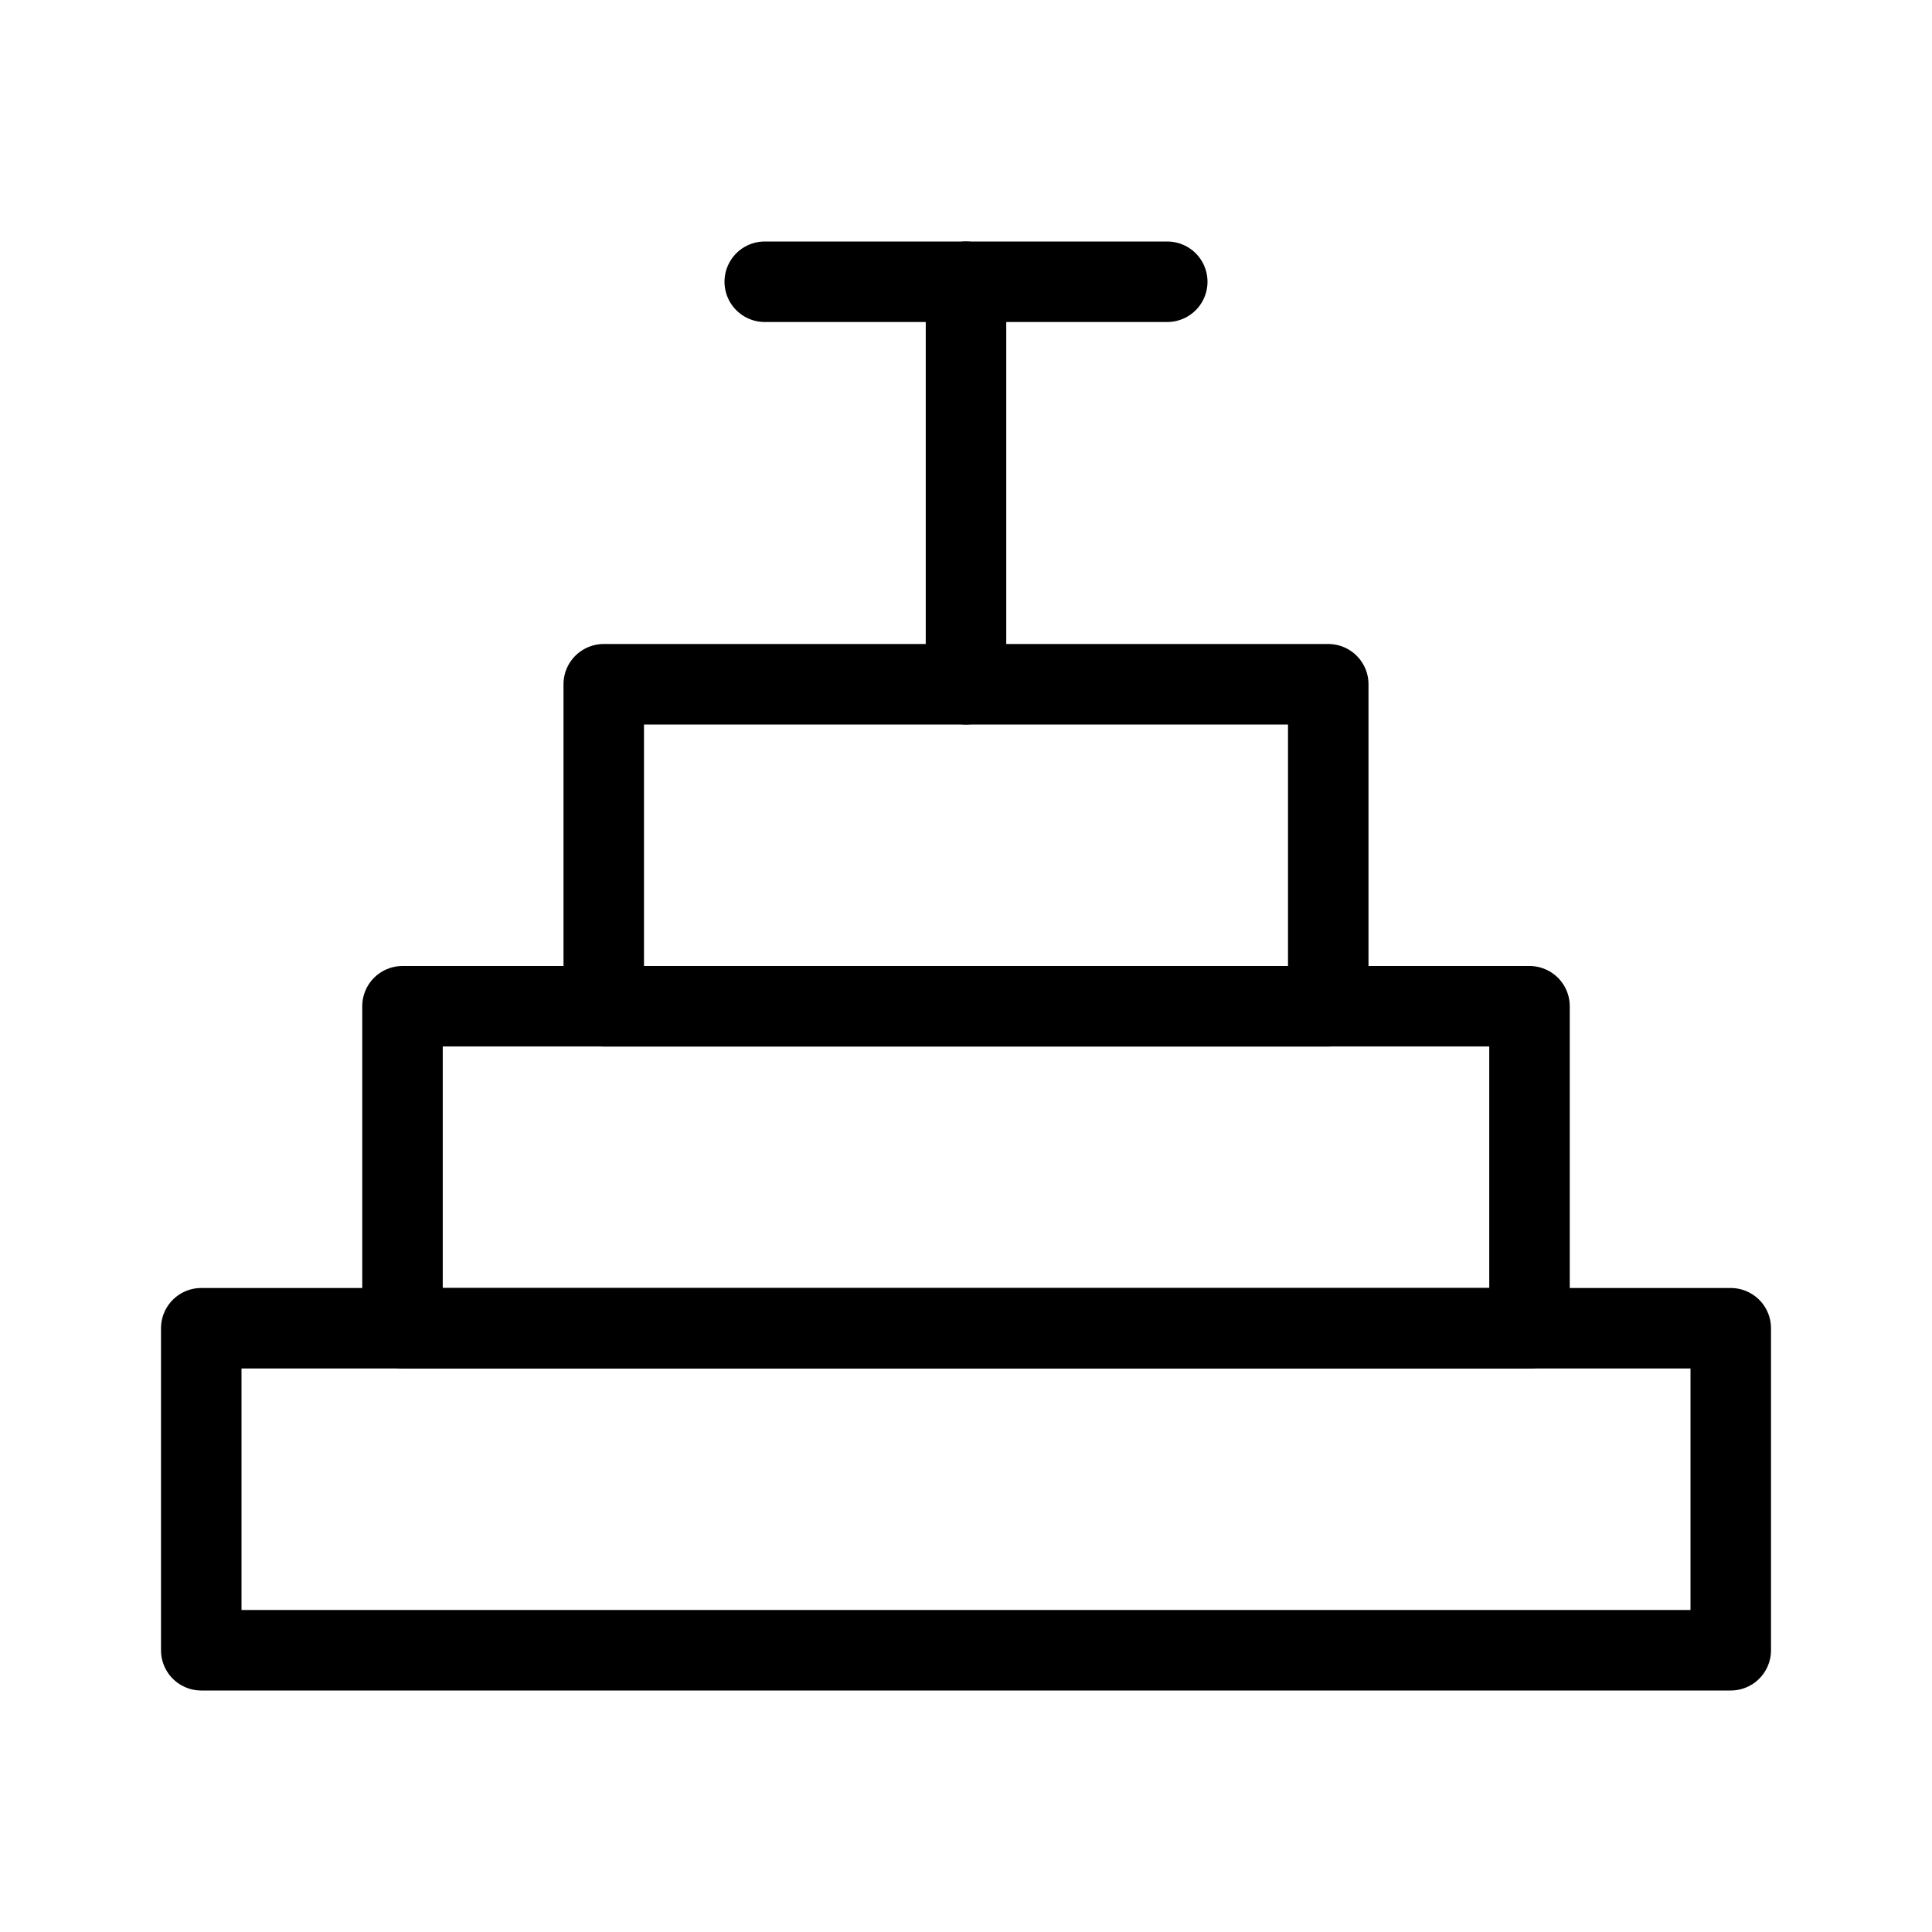
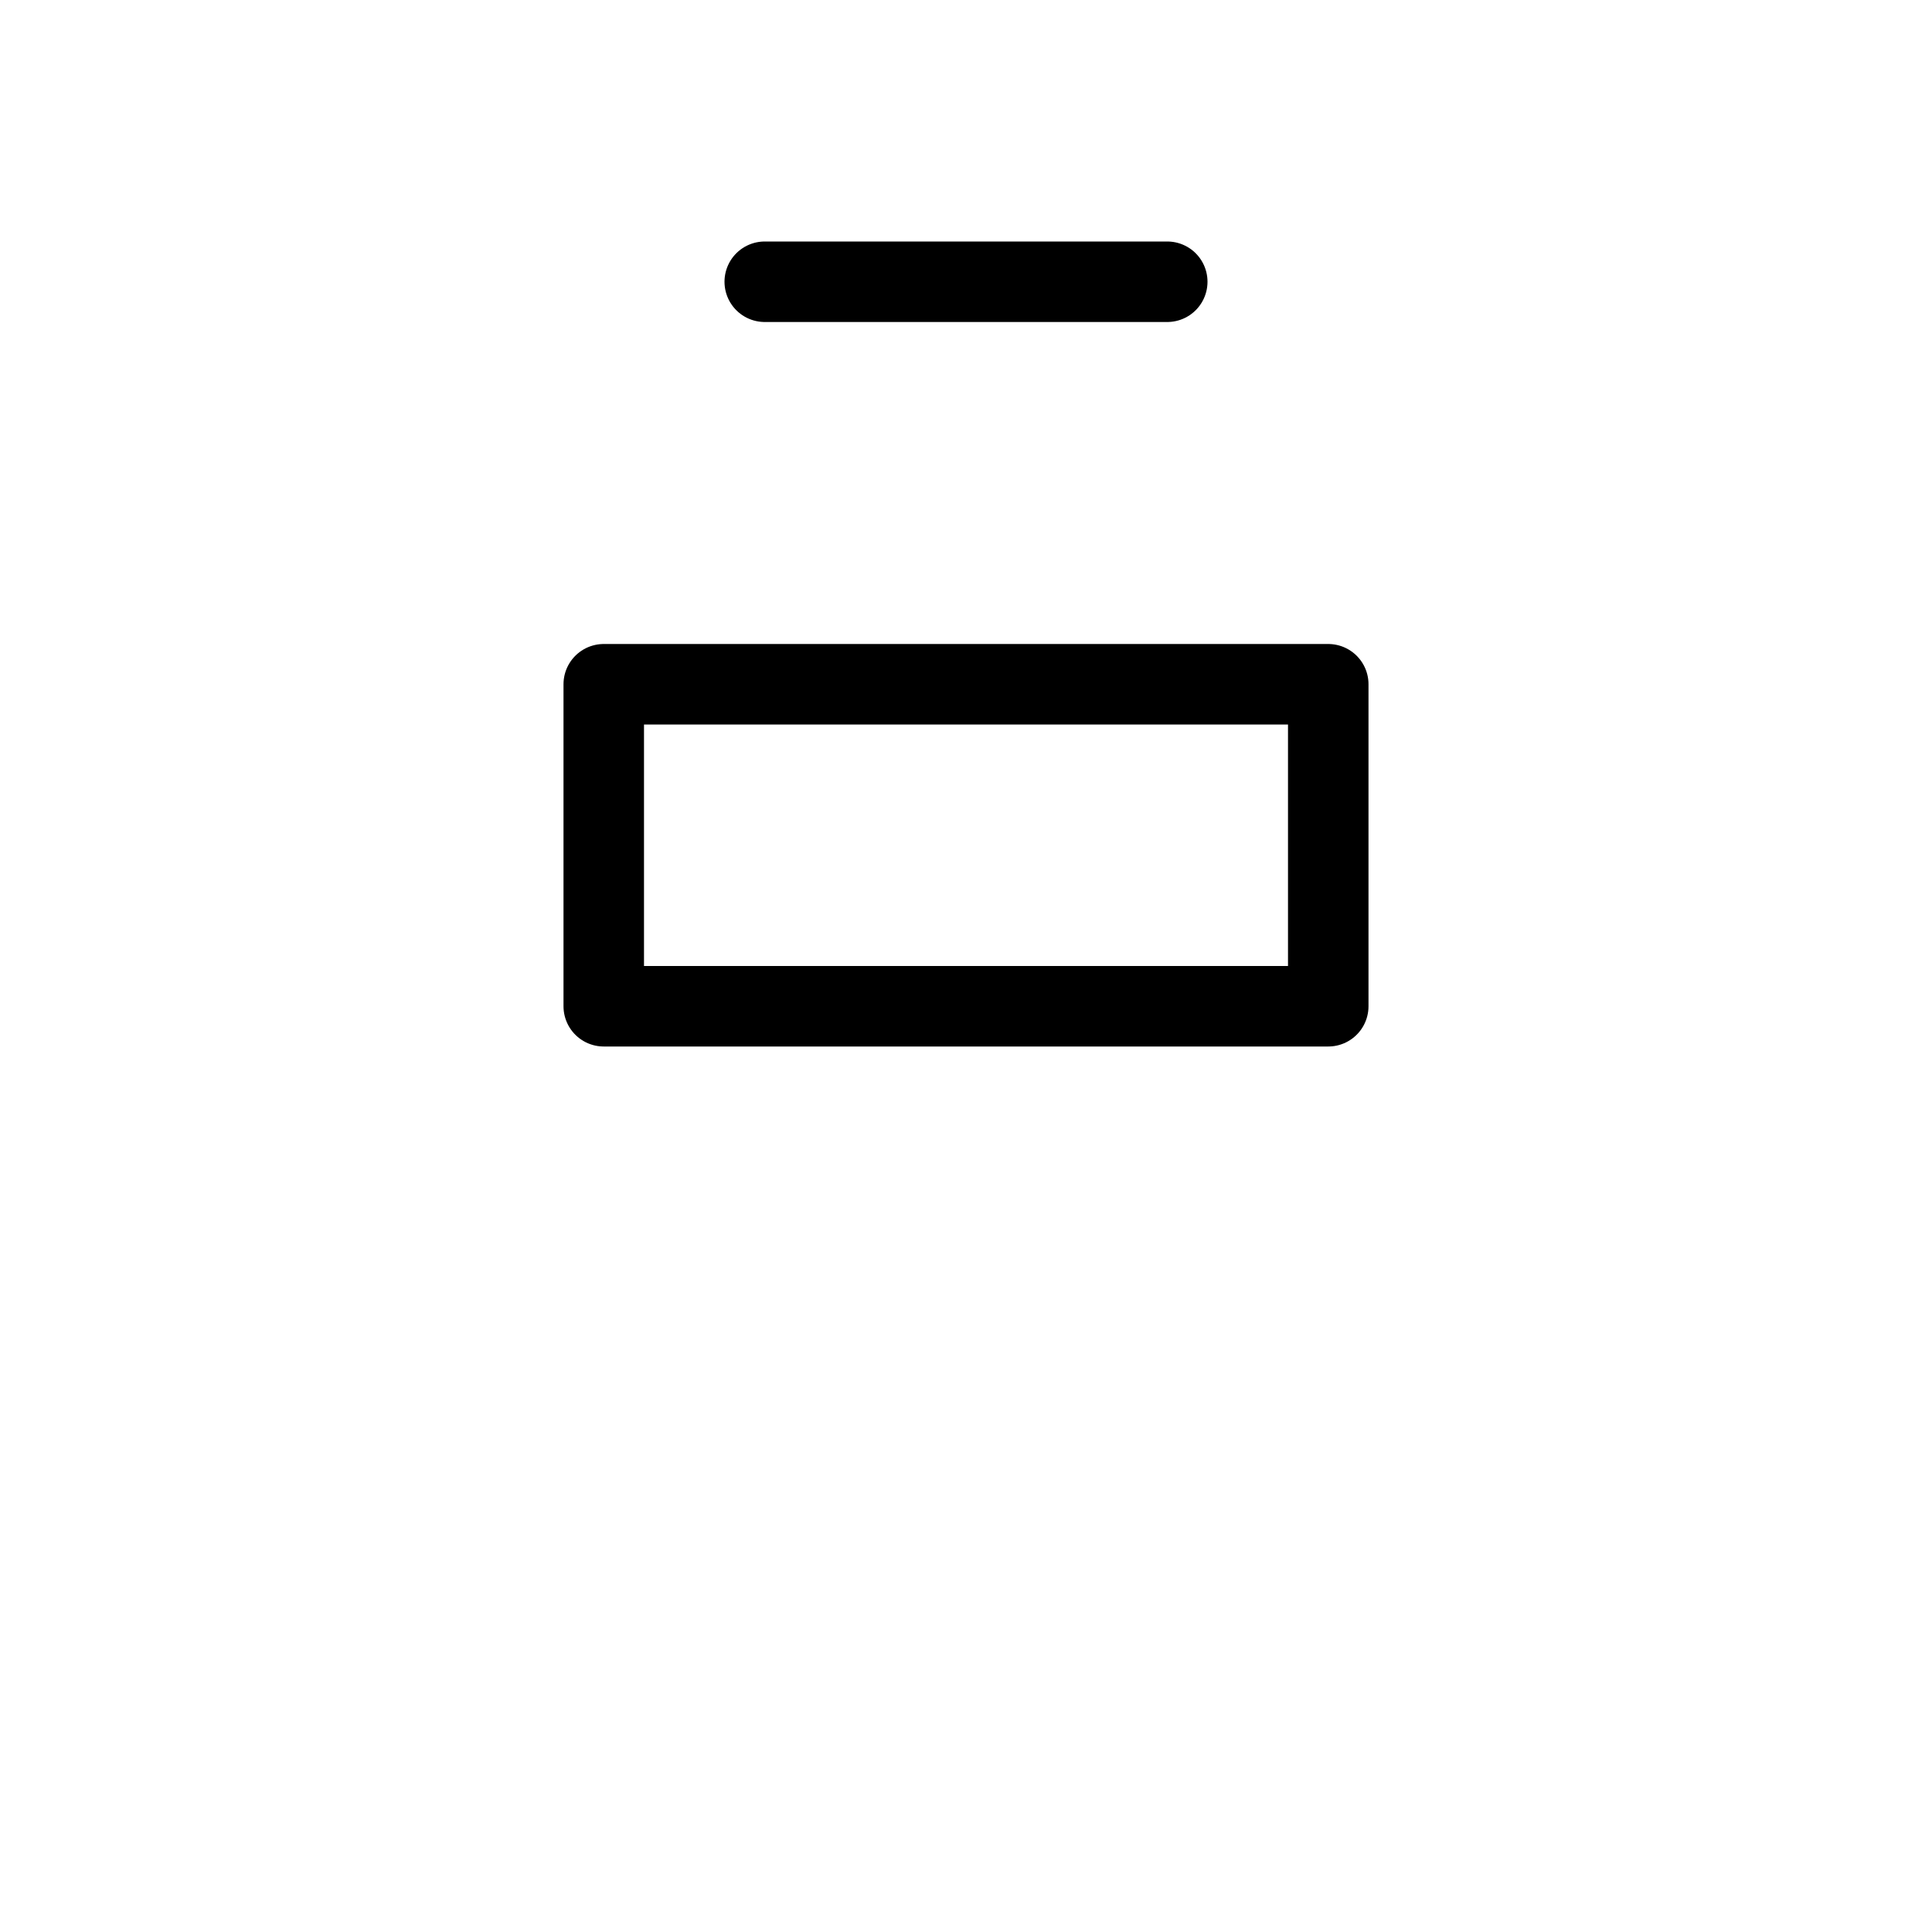
<svg xmlns="http://www.w3.org/2000/svg" viewBox="0 0 48 48" fill="none">
  <rect x="15" y="17" width="18" height="8" fill="none" stroke="currentColor" stroke-width="2" stroke-linecap="round" stroke-linejoin="round" />
-   <path d="M10 25H38V33H10V25Z" fill="none" stroke="currentColor" stroke-width="2" stroke-linecap="round" stroke-linejoin="round" />
-   <path d="M5 33H43V41H5V33Z" fill="none" stroke="currentColor" stroke-width="2" stroke-linecap="round" stroke-linejoin="round" />
-   <path d="M24 17V7" stroke="currentColor" stroke-width="2" stroke-linecap="round" stroke-linejoin="round" />
  <path d="M29 7L19 7" stroke="currentColor" stroke-width="2" stroke-linecap="round" stroke-linejoin="round" />
</svg>